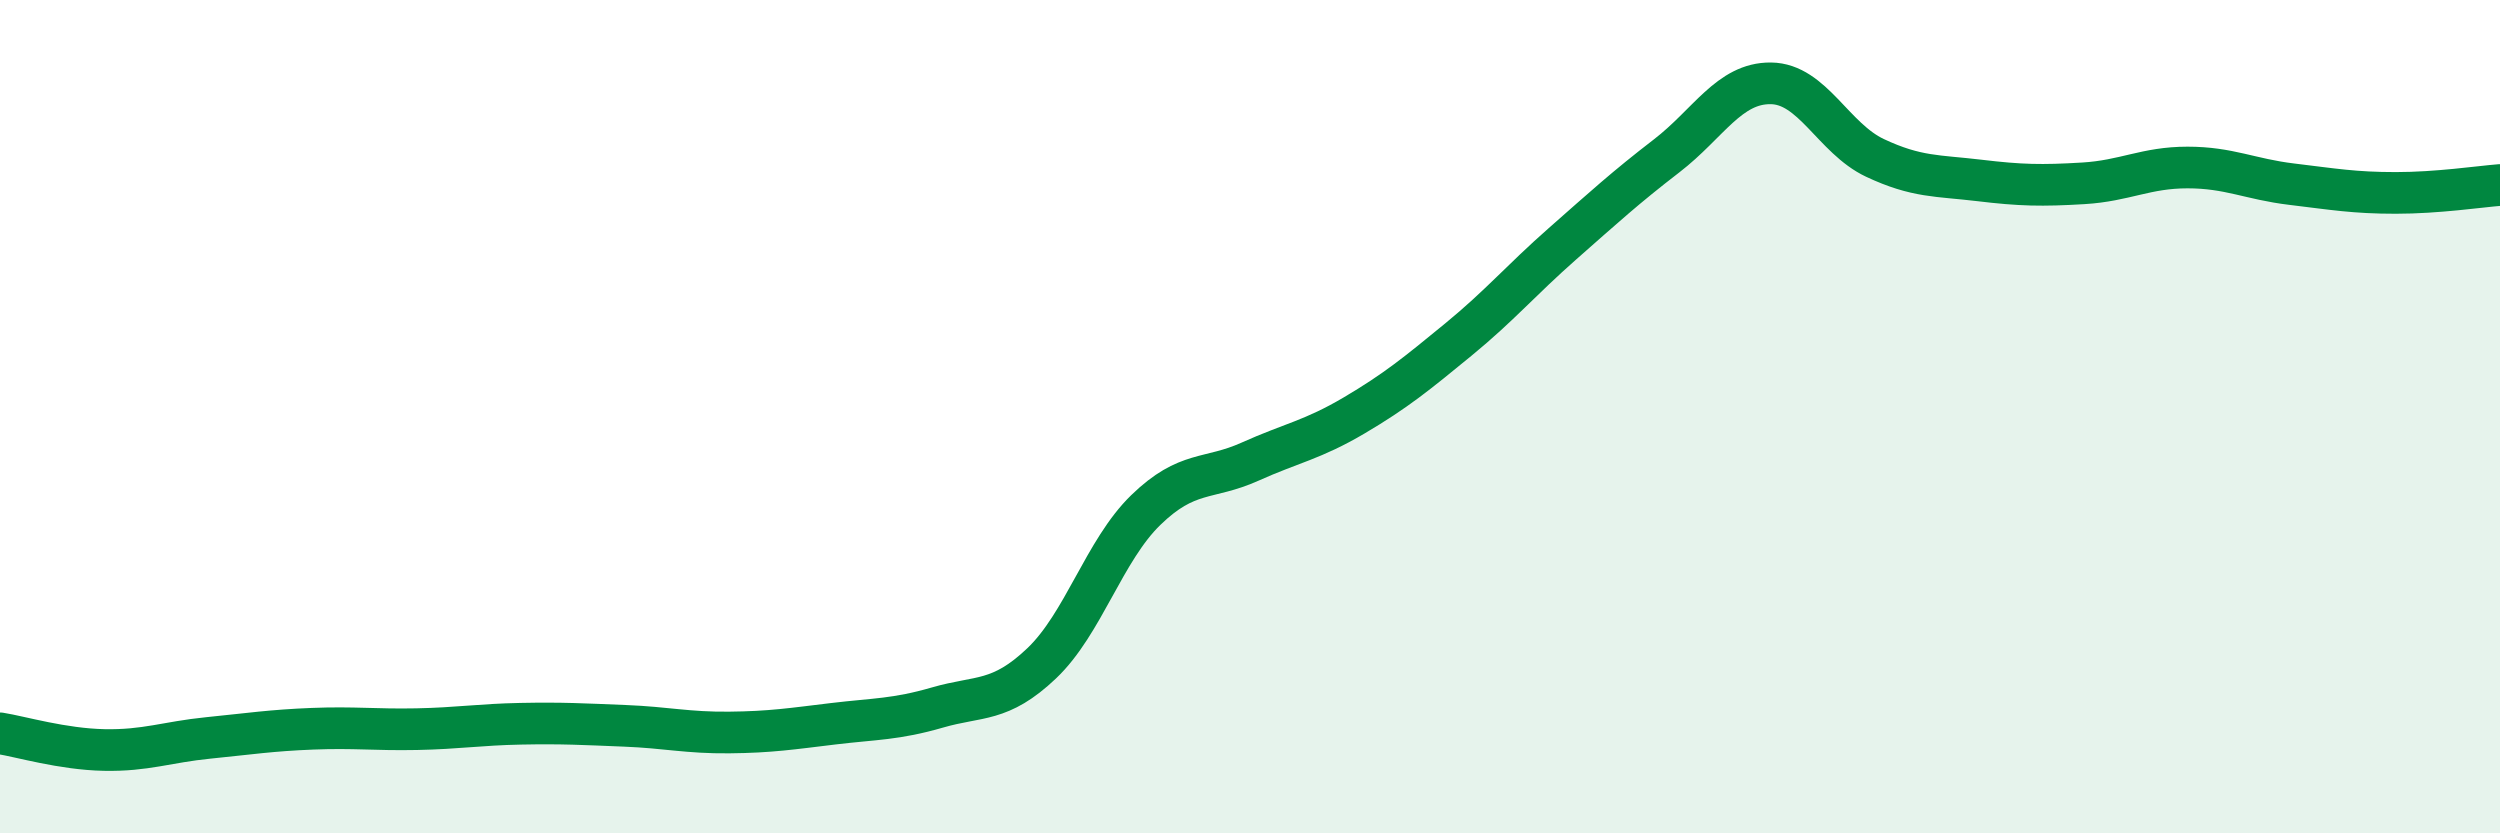
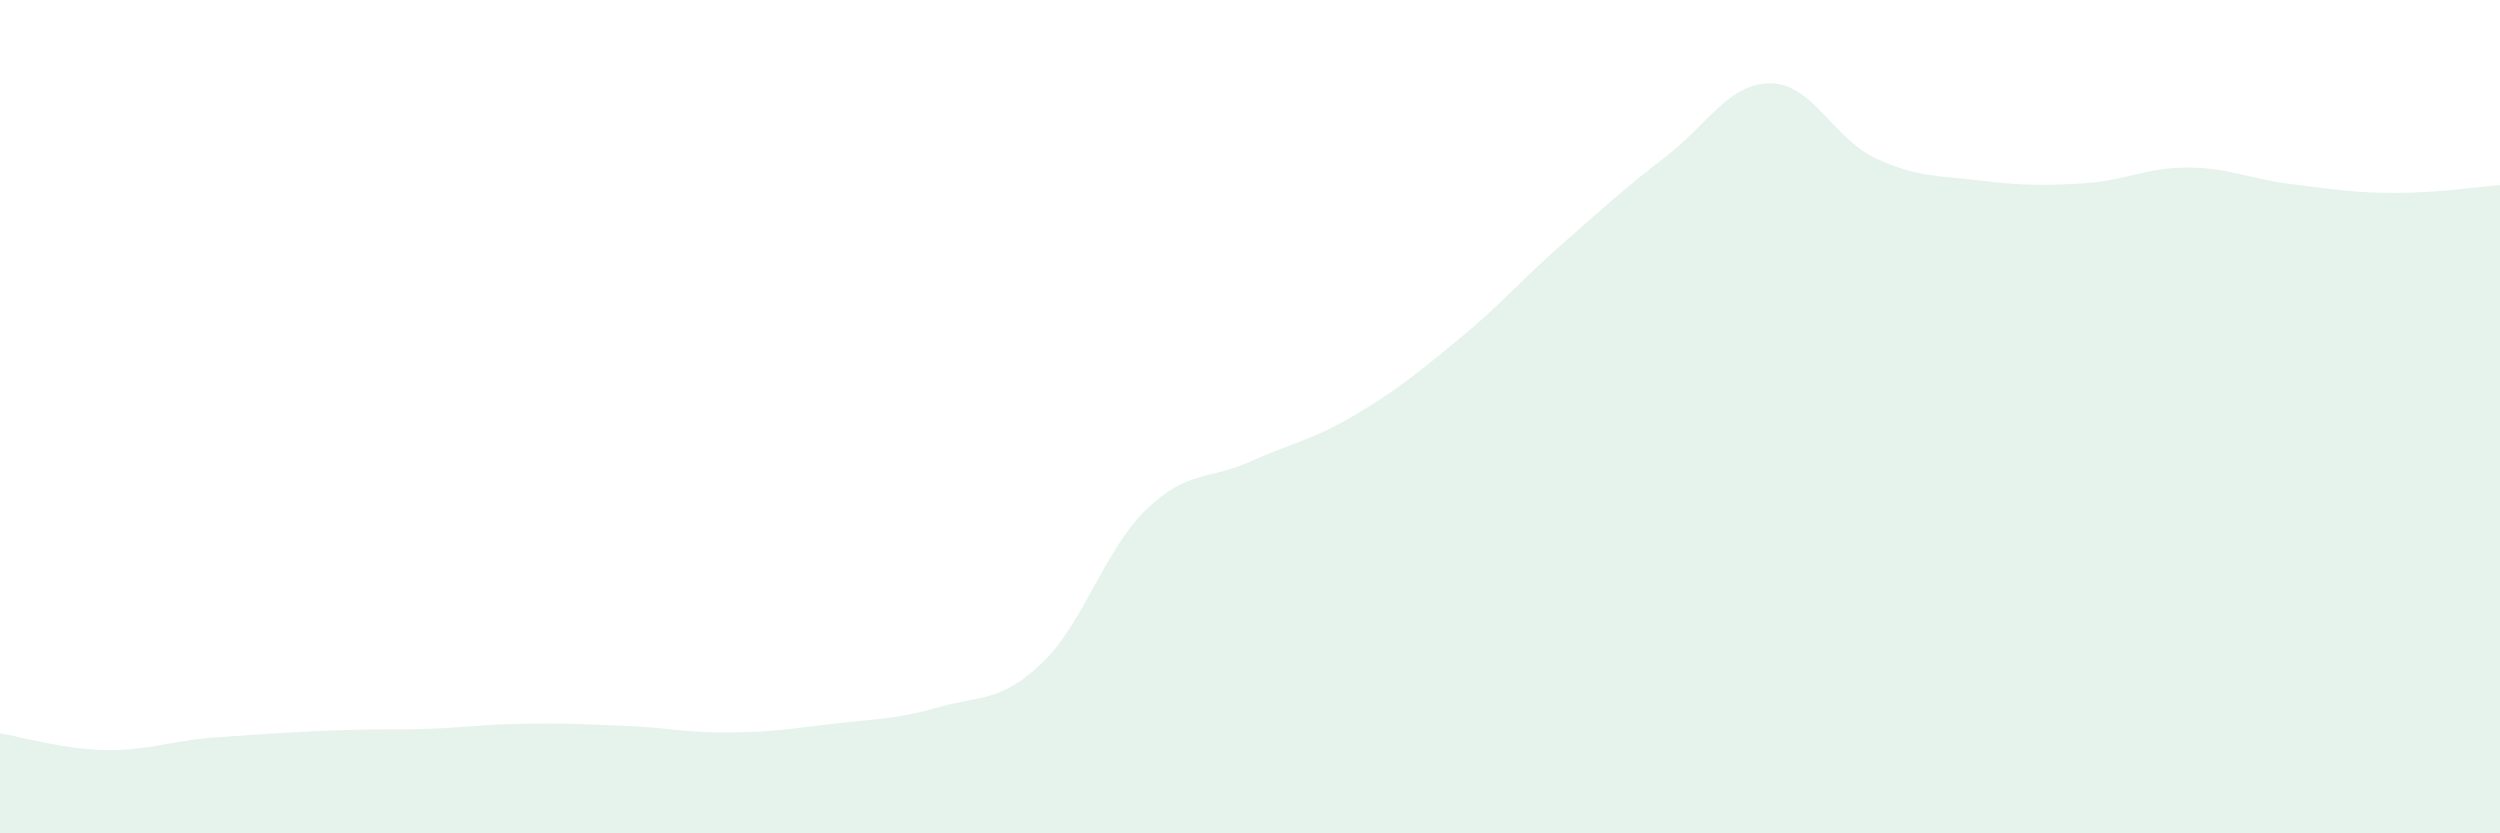
<svg xmlns="http://www.w3.org/2000/svg" width="60" height="20" viewBox="0 0 60 20">
-   <path d="M 0,17.6 C 0.5,17.68 1.5,17.98 2.5,18 C 3.5,18.02 4,17.81 5,17.71 C 6,17.61 6.5,17.53 7.5,17.49 C 8.5,17.45 9,17.52 10,17.5 C 11,17.48 11.5,17.39 12.5,17.37 C 13.5,17.35 14,17.38 15,17.42 C 16,17.46 16.5,17.59 17.5,17.58 C 18.5,17.57 19,17.49 20,17.37 C 21,17.25 21.5,17.27 22.5,16.98 C 23.5,16.69 24,16.87 25,15.92 C 26,14.97 26.5,13.21 27.5,12.24 C 28.5,11.27 29,11.53 30,11.08 C 31,10.63 31.5,10.56 32.5,9.97 C 33.5,9.38 34,8.97 35,8.15 C 36,7.33 36.5,6.73 37.5,5.85 C 38.5,4.97 39,4.51 40,3.74 C 41,2.97 41.5,1.99 42.5,2 C 43.5,2.01 44,3.32 45,3.79 C 46,4.26 46.5,4.21 47.5,4.33 C 48.5,4.45 49,4.46 50,4.4 C 51,4.34 51.5,4.02 52.5,4.02 C 53.5,4.02 54,4.3 55,4.42 C 56,4.54 56.5,4.63 57.5,4.63 C 58.5,4.63 59.5,4.48 60,4.44L60 20L0 20Z" fill="#008740" opacity="0.1" stroke-linecap="round" stroke-linejoin="round" />
-   <path d="M 0,17.6 C 0.5,17.68 1.5,17.98 2.5,18 C 3.5,18.02 4,17.81 5,17.71 C 6,17.61 6.5,17.53 7.5,17.49 C 8.5,17.45 9,17.52 10,17.5 C 11,17.48 11.5,17.39 12.5,17.37 C 13.5,17.35 14,17.38 15,17.42 C 16,17.46 16.5,17.59 17.5,17.58 C 18.5,17.57 19,17.49 20,17.37 C 21,17.25 21.5,17.27 22.5,16.98 C 23.5,16.69 24,16.87 25,15.92 C 26,14.97 26.5,13.21 27.5,12.24 C 28.5,11.27 29,11.53 30,11.08 C 31,10.63 31.5,10.56 32.5,9.97 C 33.5,9.38 34,8.97 35,8.15 C 36,7.33 36.5,6.73 37.5,5.85 C 38.5,4.97 39,4.51 40,3.74 C 41,2.97 41.5,1.99 42.5,2 C 43.5,2.01 44,3.32 45,3.79 C 46,4.26 46.5,4.21 47.5,4.33 C 48.5,4.45 49,4.46 50,4.4 C 51,4.34 51.5,4.02 52.5,4.02 C 53.5,4.02 54,4.3 55,4.42 C 56,4.54 56.5,4.63 57.5,4.63 C 58.5,4.63 59.5,4.48 60,4.44" stroke="#008740" stroke-width="1" fill="none" stroke-linecap="round" stroke-linejoin="round" />
+   <path d="M 0,17.6 C 0.5,17.68 1.5,17.98 2.5,18 C 3.5,18.02 4,17.81 5,17.71 C 8.5,17.45 9,17.52 10,17.5 C 11,17.48 11.5,17.39 12.5,17.37 C 13.5,17.35 14,17.38 15,17.42 C 16,17.46 16.5,17.59 17.5,17.58 C 18.5,17.57 19,17.49 20,17.37 C 21,17.25 21.5,17.27 22.5,16.98 C 23.5,16.69 24,16.87 25,15.92 C 26,14.97 26.5,13.21 27.5,12.24 C 28.5,11.27 29,11.53 30,11.08 C 31,10.63 31.5,10.56 32.5,9.97 C 33.5,9.38 34,8.97 35,8.15 C 36,7.33 36.5,6.73 37.5,5.85 C 38.5,4.97 39,4.51 40,3.74 C 41,2.97 41.5,1.99 42.5,2 C 43.5,2.01 44,3.32 45,3.79 C 46,4.26 46.5,4.21 47.5,4.33 C 48.5,4.45 49,4.46 50,4.4 C 51,4.34 51.5,4.02 52.5,4.02 C 53.5,4.02 54,4.3 55,4.42 C 56,4.54 56.5,4.63 57.5,4.63 C 58.5,4.63 59.5,4.48 60,4.44L60 20L0 20Z" fill="#008740" opacity="0.1" stroke-linecap="round" stroke-linejoin="round" />
</svg>